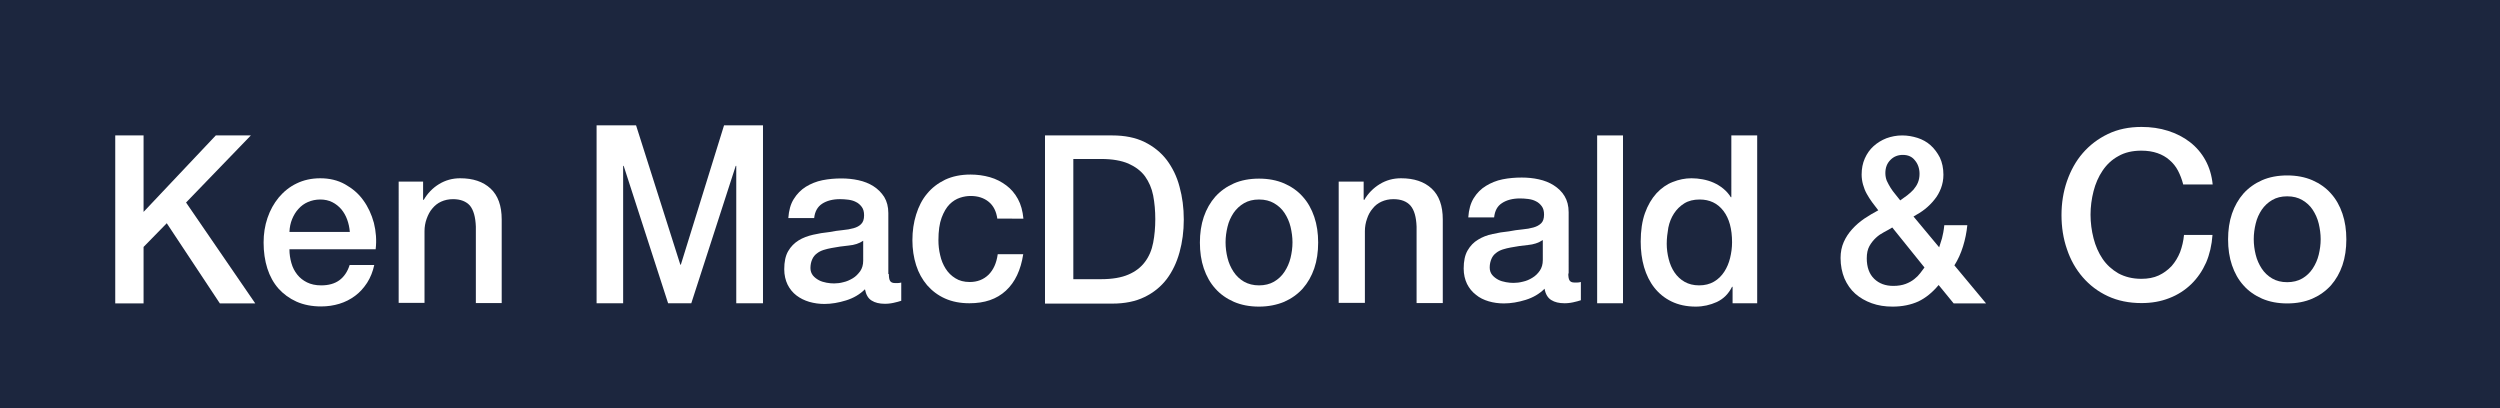
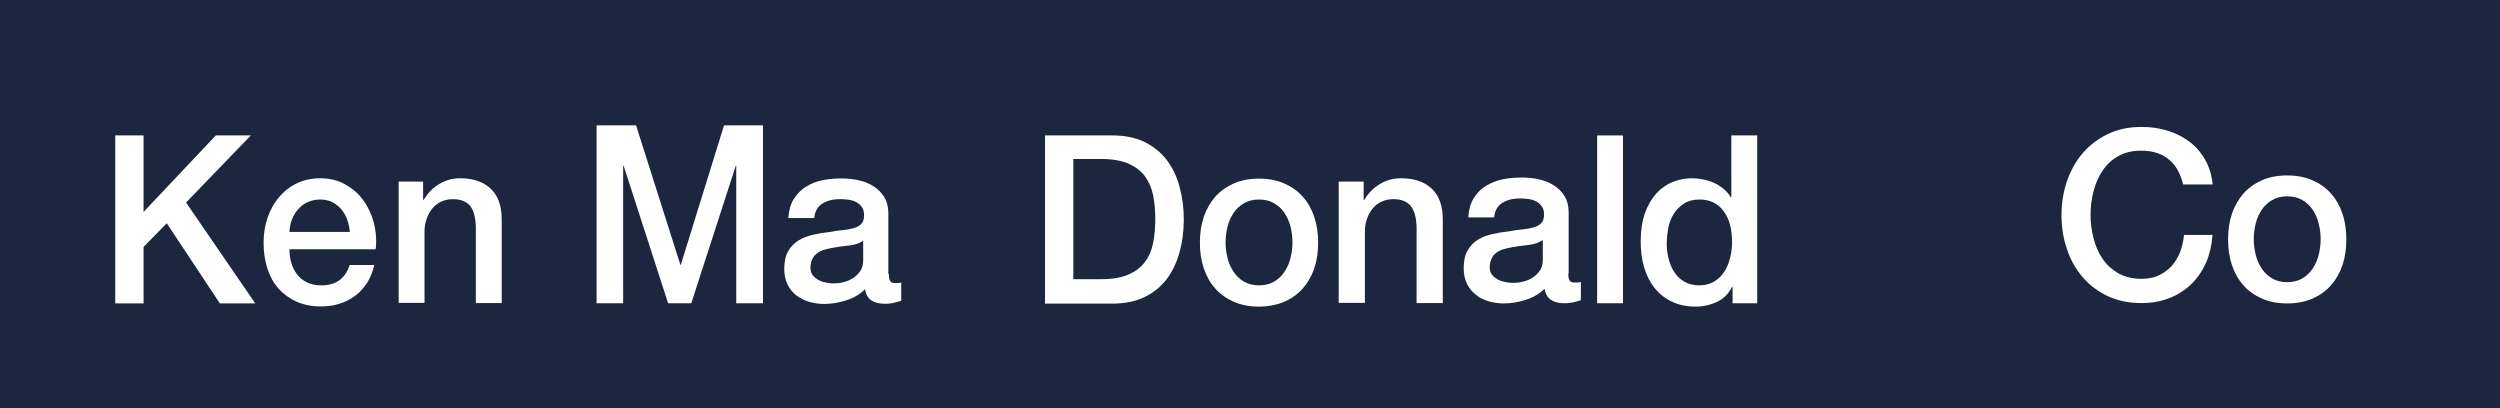
<svg xmlns="http://www.w3.org/2000/svg" version="1.1" id="Layer_1" x="0px" y="0px" viewBox="0 0 1412.2 230.5" style="enable-background:new 0 0 1412.2 230.5;" xml:space="preserve">
  <style type="text/css">
	.st0{fill:#1C263E;}
	.st1{fill:#FFFFFF;}
</style>
  <rect class="st0" width="1412.2" height="230.5" />
  <path class="st1" d="M65.1,76.5h16v43.2l40.8-43.2h19.8l-36.6,37.9l39.1,57h-20l-30-45.3l-13.1,13.4v31.9h-16V76.5z" />
  <path class="st1" d="M163.5,140.9c0,2.7,0.4,5.2,1.1,7.7c0.7,2.5,1.8,4.6,3.3,6.5c1.5,1.9,3.3,3.3,5.5,4.4c2.2,1.1,4.9,1.7,8,1.7  c4.3,0,7.7-1,10.3-2.9c2.6-1.9,4.6-4.8,5.8-8.6h13.9c-0.8,3.7-2.1,7-4,10c-1.9,2.9-4.1,5.4-6.8,7.4c-2.7,2-5.6,3.5-8.9,4.5  c-3.3,1-6.7,1.5-10.3,1.5c-5.2,0-9.8-0.9-13.9-2.7c-4-1.8-7.4-4.3-10.2-7.4c-2.8-3.2-4.9-7-6.3-11.4c-1.4-4.4-2.1-9.3-2.1-14.6  c0-4.9,0.7-9.5,2.2-13.9c1.5-4.4,3.6-8.2,6.4-11.6c2.8-3.3,6.1-6,10.1-7.9c3.9-1.9,8.4-2.9,13.3-2.9c5.2,0,9.9,1.1,14,3.4  c4.1,2.3,7.6,5.2,10.3,9c2.7,3.7,4.7,8,6,12.8c1.2,4.8,1.6,9.8,1,14.9H163.5z M197.6,130.9c-0.2-2.4-0.7-4.7-1.5-6.9  c-0.8-2.2-1.9-4.1-3.3-5.8c-1.4-1.6-3.1-3-5.1-4c-2-1-4.3-1.5-6.7-1.5c-2.6,0-4.9,0.5-7,1.4c-2.1,0.9-3.9,2.2-5.4,3.9  c-1.5,1.6-2.7,3.6-3.6,5.8c-0.9,2.2-1.4,4.6-1.5,7.2H197.6z" />
  <path class="st1" d="M225.2,102.6H239v10.1l0.3,0.3c2.2-3.8,5.1-6.8,8.7-9c3.6-2.2,7.6-3.3,11.9-3.3c7.3,0,13,1.9,17.2,5.8  c4.2,3.9,6.3,9.7,6.3,17.5v47.2h-14.6v-43.2c-0.2-5.4-1.3-9.3-3.3-11.8c-2.1-2.4-5.3-3.7-9.6-3.7c-2.5,0-4.7,0.5-6.7,1.4  c-2,0.9-3.6,2.2-5,3.9c-1.4,1.6-2.4,3.6-3.2,5.8c-0.8,2.2-1.2,4.6-1.2,7v40.5h-14.6V102.6z" />
  <path class="st1" d="M337,70.8h22.3l25,78.7h0.3L409,70.8H431v100.5h-15.1V93.7h-0.3l-25.1,77.6h-13.1l-25.1-77.6h-0.3v77.6H337  V70.8z" />
  <path class="st1" d="M502.1,154.8c0,1.8,0.2,3.1,0.7,3.9c0.5,0.8,1.4,1.2,2.8,1.2c0.4,0,0.9,0,1.5,0c0.6,0,1.3-0.1,2-0.3v10.3  c-0.5,0.2-1.2,0.4-2,0.6c-0.8,0.2-1.6,0.4-2.5,0.6c-0.9,0.2-1.7,0.3-2.6,0.4c-0.9,0.1-1.6,0.1-2.2,0.1c-3,0-5.5-0.6-7.4-1.8  c-2-1.2-3.2-3.3-3.8-6.4c-2.9,2.9-6.5,5-10.7,6.3s-8.3,2-12.2,2c-3,0-5.8-0.4-8.6-1.2c-2.7-0.8-5.1-2-7.2-3.6  c-2.1-1.6-3.8-3.7-5-6.1c-1.2-2.5-1.9-5.4-1.9-8.7c0-4.2,0.7-7.6,2.2-10.2c1.5-2.6,3.5-4.6,5.9-6.1c2.4-1.5,5.2-2.5,8.2-3.2  c3-0.7,6.1-1.2,9.1-1.5c2.6-0.5,5.2-0.9,7.5-1.1c2.4-0.2,4.5-0.6,6.3-1.1c1.8-0.5,3.3-1.3,4.3-2.4c1.1-1.1,1.6-2.7,1.6-4.9  c0-1.9-0.4-3.5-1.3-4.7c-0.9-1.2-2-2.2-3.3-2.8c-1.3-0.7-2.8-1.1-4.4-1.3c-1.6-0.2-3.2-0.3-4.6-0.3c-4.1,0-7.5,0.9-10.1,2.6  c-2.6,1.7-4.1,4.4-4.5,8.1h-14.6c0.3-4.3,1.3-8,3.1-10.8c1.8-2.9,4.1-5.2,6.8-6.9c2.8-1.7,5.9-3,9.4-3.7c3.5-0.7,7.1-1,10.7-1  c3.2,0,6.4,0.3,9.6,1c3.2,0.7,6,1.8,8.5,3.4c2.5,1.6,4.5,3.6,6.1,6.1c1.5,2.5,2.3,5.5,2.3,9.1V154.8z M487.6,136  c-2.2,1.5-4.9,2.4-8.2,2.7c-3.2,0.3-6.5,0.8-9.7,1.4c-1.5,0.3-3,0.6-4.5,1.1c-1.5,0.5-2.7,1.1-3.8,2c-1.1,0.8-2,1.9-2.6,3.3  c-0.6,1.3-1,3-1,4.9c0,1.7,0.5,3,1.4,4.2c0.9,1.1,2.1,2,3.4,2.7c1.3,0.7,2.8,1.1,4.3,1.4c1.6,0.3,3,0.4,4.3,0.4  c1.6,0,3.4-0.2,5.2-0.7c1.9-0.4,3.6-1.2,5.3-2.2c1.7-1,3-2.4,4.2-4c1.1-1.6,1.7-3.6,1.7-5.9V136z" />
-   <path class="st1" d="M563.4,123.7c-0.6-4.3-2.2-7.5-4.9-9.7c-2.7-2.2-6.1-3.3-10.2-3.3c-1.9,0-3.9,0.3-6,1c-2.1,0.7-4.1,1.9-5.9,3.7  c-1.8,1.8-3.3,4.4-4.5,7.6c-1.2,3.2-1.8,7.5-1.8,12.7c0,2.8,0.3,5.7,1,8.5c0.6,2.8,1.7,5.4,3.1,7.6c1.4,2.2,3.2,4,5.5,5.4  c2.2,1.4,4.9,2.1,8.1,2.1c4.3,0,7.8-1.4,10.6-4.1c2.8-2.8,4.5-6.6,5.2-11.6H578c-1.4,9-4.6,15.8-9.8,20.6c-5.2,4.8-12,7.1-20.6,7.1  c-5.2,0-9.8-0.9-13.8-2.7c-4-1.8-7.3-4.3-10.1-7.5c-2.7-3.2-4.8-6.9-6.2-11.3c-1.4-4.4-2.1-9.1-2.1-14.1c0-5.2,0.7-10,2.1-14.5  c1.4-4.5,3.4-8.5,6.2-11.8c2.7-3.3,6.1-5.9,10.2-7.9c4.1-1.9,8.8-2.9,14.3-2.9c3.8,0,7.5,0.5,11,1.5c3.5,1,6.5,2.6,9.2,4.6  c2.7,2,4.9,4.6,6.6,7.7c1.7,3.1,2.7,6.8,3.1,11.1H563.4z" />
  <path class="st1" d="M590.3,76.5h38c7,0,13.1,1.2,18.2,3.7c5.1,2.5,9.3,5.9,12.6,10.2c3.2,4.3,5.7,9.3,7.2,15.1  c1.6,5.8,2.4,11.9,2.4,18.5c0,6.6-0.8,12.7-2.4,18.5c-1.6,5.8-4,10.8-7.2,15.1c-3.3,4.3-7.4,7.7-12.6,10.2  c-5.1,2.5-11.2,3.7-18.2,3.7h-38V76.5z M606.3,157.7h15.8c6.2,0,11.4-0.9,15.3-2.6c4-1.7,7.1-4.1,9.4-7.2c2.3-3.1,3.8-6.6,4.6-10.8  c0.8-4.1,1.2-8.6,1.2-13.3c0-4.8-0.4-9.2-1.2-13.4c-0.8-4.1-2.4-7.7-4.6-10.8c-2.3-3.1-5.4-5.4-9.4-7.2c-4-1.7-9.1-2.6-15.3-2.6  h-15.8V157.7z" />
  <path class="st1" d="M711.2,173.2c-5.3,0-10-0.9-14.2-2.7c-4.1-1.8-7.7-4.3-10.5-7.5c-2.9-3.2-5-7-6.5-11.4  c-1.5-4.4-2.2-9.3-2.2-14.6c0-5.2,0.7-10.1,2.2-14.5c1.5-4.4,3.7-8.2,6.5-11.4c2.9-3.2,6.4-5.7,10.5-7.5c4.1-1.8,8.9-2.7,14.2-2.7  c5.3,0,10,0.9,14.2,2.7c4.1,1.8,7.7,4.3,10.5,7.5c2.9,3.2,5,7,6.5,11.4c1.5,4.4,2.2,9.3,2.2,14.5c0,5.3-0.7,10.2-2.2,14.6  c-1.5,4.4-3.7,8.2-6.5,11.4c-2.9,3.2-6.4,5.7-10.5,7.5C721.3,172.2,716.5,173.2,711.2,173.2z M711.2,161.2c3.2,0,6.1-0.7,8.5-2.1  c2.4-1.4,4.4-3.3,5.9-5.6c1.5-2.3,2.7-4.9,3.4-7.8c0.7-2.9,1.1-5.8,1.1-8.8c0-2.9-0.4-5.8-1.1-8.8c-0.7-2.9-1.9-5.5-3.4-7.8  c-1.5-2.3-3.5-4.1-5.9-5.5c-2.4-1.4-5.2-2.1-8.5-2.1c-3.3,0-6.1,0.7-8.5,2.1c-2.4,1.4-4.4,3.3-5.9,5.5c-1.5,2.3-2.7,4.8-3.4,7.8  c-0.7,2.9-1.1,5.8-1.1,8.8c0,3,0.4,6,1.1,8.8c0.7,2.9,1.9,5.5,3.4,7.8c1.5,2.3,3.5,4.2,5.9,5.6C705.2,160.5,708,161.2,711.2,161.2z" />
  <path class="st1" d="M756.3,102.6h14v10.1l0.3,0.3c2.2-3.8,5.2-6.8,8.8-9c3.6-2.2,7.6-3.3,12-3.3c7.3,0,13.1,1.9,17.3,5.8  c4.2,3.9,6.3,9.7,6.3,17.5v47.2h-14.8v-43.2c-0.2-5.4-1.3-9.3-3.4-11.8c-2.1-2.4-5.3-3.7-9.7-3.7c-2.5,0-4.7,0.5-6.7,1.4  c-2,0.9-3.7,2.2-5,3.9c-1.4,1.6-2.5,3.6-3.2,5.8c-0.8,2.2-1.2,4.6-1.2,7v40.5h-14.8V102.6z" />
  <path class="st1" d="M885.9,154.5c0,1.8,0.2,3.1,0.7,3.9c0.5,0.8,1.4,1.2,2.8,1.2c0.4,0,0.9,0,1.5,0c0.6,0,1.3-0.1,2.1-0.3v10.3  c-0.5,0.2-1.2,0.4-2,0.6c-0.8,0.2-1.6,0.4-2.5,0.6c-0.9,0.2-1.7,0.3-2.6,0.4c-0.9,0.1-1.6,0.1-2.2,0.1c-3,0-5.5-0.6-7.4-1.8  c-2-1.2-3.3-3.4-3.8-6.4c-2.9,2.9-6.5,5-10.7,6.3c-4.2,1.3-8.3,2-12.3,2c-3,0-5.9-0.4-8.6-1.2c-2.7-0.8-5.2-2-7.2-3.7  c-2.1-1.6-3.8-3.7-5-6.1c-1.2-2.5-1.9-5.4-1.9-8.7c0-4.2,0.7-7.6,2.2-10.2c1.5-2.6,3.5-4.7,5.9-6.1c2.4-1.5,5.2-2.6,8.2-3.2  c3-0.7,6.1-1.2,9.2-1.5c2.6-0.5,5.2-0.9,7.6-1.1c2.4-0.2,4.5-0.6,6.3-1.1c1.8-0.5,3.3-1.3,4.4-2.4c1.1-1.1,1.6-2.7,1.6-4.9  c0-1.9-0.4-3.5-1.3-4.7c-0.9-1.2-2-2.2-3.3-2.8c-1.3-0.7-2.8-1.1-4.4-1.3c-1.6-0.2-3.2-0.3-4.6-0.3c-4.1,0-7.5,0.9-10.1,2.6  c-2.7,1.7-4.1,4.4-4.5,8.1h-14.6c0.3-4.4,1.3-8,3.1-10.9c1.8-2.9,4.1-5.2,6.9-6.9c2.8-1.7,5.9-3,9.4-3.7c3.5-0.7,7.1-1,10.8-1  c3.2,0,6.5,0.3,9.6,1c3.2,0.7,6,1.8,8.5,3.4c2.5,1.6,4.6,3.6,6.1,6.1c1.5,2.5,2.3,5.5,2.3,9.1V154.5z M871.3,135.7  c-2.2,1.5-5,2.4-8.2,2.7c-3.3,0.3-6.5,0.8-9.7,1.4c-1.5,0.3-3,0.6-4.5,1.1c-1.5,0.5-2.7,1.1-3.8,2c-1.1,0.8-2,1.9-2.6,3.3  c-0.6,1.4-1,3-1,4.9c0,1.7,0.5,3.1,1.4,4.2c0.9,1.1,2.1,2,3.4,2.7c1.3,0.7,2.8,1.1,4.4,1.4c1.6,0.3,3,0.4,4.3,0.4  c1.6,0,3.4-0.2,5.3-0.7c1.9-0.4,3.7-1.2,5.3-2.2c1.7-1,3.1-2.4,4.2-4c1.1-1.6,1.7-3.6,1.7-6V135.7z" />
  <path class="st1" d="M902.2,76.5h14.6v94.8h-14.6V76.5z" />
  <path class="st1" d="M992.6,171.3h-13.9V162h-0.3c-2,4-4.8,6.8-8.6,8.6c-3.8,1.7-7.7,2.6-11.9,2.6c-5.2,0-9.8-1-13.7-2.9  c-3.9-1.9-7.1-4.5-9.7-7.8c-2.6-3.3-4.5-7.2-5.8-11.6c-1.3-4.5-1.9-9.3-1.9-14.4c0-6.2,0.8-11.6,2.4-16.1c1.6-4.5,3.8-8.2,6.5-11.2  c2.7-2.9,5.8-5.1,9.2-6.4c3.5-1.4,7-2.1,10.6-2.1c2.1,0,4.1,0.2,6.3,0.6c2.1,0.4,4.2,1,6.2,1.9c2,0.9,3.8,2,5.5,3.4  c1.7,1.4,3.1,3,4.2,4.8h0.3V76.5h14.6V171.3z M941.5,137.7c0,2.9,0.4,5.8,1.1,8.6c0.7,2.8,1.8,5.4,3.3,7.6c1.5,2.2,3.4,4,5.7,5.3  c2.3,1.3,5,2,8.2,2c3.2,0,6-0.7,8.4-2.1c2.4-1.4,4.3-3.3,5.8-5.6c1.5-2.3,2.6-4.9,3.3-7.8c0.7-2.9,1.1-5.8,1.1-8.8  c0-7.6-1.6-13.5-4.9-17.8c-3.3-4.3-7.8-6.4-13.4-6.4c-3.4,0-6.3,0.7-8.7,2.2c-2.4,1.5-4.3,3.4-5.8,5.7c-1.5,2.3-2.6,5-3.2,8  C941.9,131.6,941.5,134.6,941.5,137.7z" />
-   <path class="st1" d="M1095.1,161c-3.5,4.2-7.3,7.3-11.5,9.3c-4.2,1.9-9.1,2.9-14.5,2.9c-4.3,0-8.2-0.6-11.8-1.9  c-3.6-1.3-6.7-3.1-9.3-5.4c-2.6-2.3-4.6-5.2-6.1-8.6c-1.4-3.4-2.2-7.3-2.2-11.6c0-3.3,0.6-6.3,1.8-9c1.2-2.7,2.8-5.1,4.8-7.3  c2-2.2,4.3-4.2,6.8-5.9c2.6-1.7,5.2-3.3,7.9-4.7c-1.2-1.6-2.4-3.1-3.5-4.6c-1.1-1.5-2.1-3.1-3-4.7c-0.9-1.6-1.6-3.4-2.1-5.2  c-0.5-1.8-0.8-3.7-0.8-5.7c0-3.4,0.6-6.4,1.8-9.1c1.2-2.7,2.8-5,4.9-6.9c2.1-1.9,4.5-3.4,7.3-4.5c2.8-1,5.7-1.6,8.9-1.6  c3,0,5.8,0.5,8.7,1.4c2.8,0.9,5.3,2.3,7.4,4.2c2.1,1.9,3.8,4.2,5.2,6.9c1.3,2.8,2,6,2,9.7c0,2.8-0.5,5.3-1.4,7.7  c-0.9,2.3-2.1,4.5-3.7,6.4c-1.5,1.9-3.3,3.7-5.3,5.3c-2,1.6-4.2,2.9-6.5,4.2l14.5,17.4c0.5-1.5,1-3.2,1.6-5.1c0.5-1.9,1-4.4,1.3-7.4  h13c-0.4,4.1-1.2,8-2.4,11.9c-1.2,3.9-2.8,7.5-4.9,10.8l17.9,21.5h-18.3L1095.1,161z M1068.9,128.5c-1.4,0.9-2.9,1.7-4.6,2.6  c-1.7,0.9-3.2,1.9-4.6,3.2c-1.4,1.3-2.7,2.9-3.7,4.7c-1,1.8-1.5,4.1-1.5,6.9c0,5,1.4,8.9,4.2,11.6c2.8,2.7,6.4,4,10.8,4  c2.7,0,5-0.4,6.9-1.1c1.9-0.7,3.5-1.6,4.9-2.7c1.3-1,2.5-2.2,3.4-3.4c0.9-1.2,1.7-2.3,2.4-3.2L1068.9,128.5z M1074.9,87.5  c-2.8,0-5.1,0.9-7,2.8c-1.9,1.9-2.9,4.3-2.9,7.5c0,1.6,0.3,3,0.8,4.3c0.6,1.3,1.3,2.6,2.1,3.9c0.8,1.3,1.7,2.5,2.7,3.7  c1,1.2,1.9,2.4,2.8,3.5c1.4-1,2.7-1.9,4-2.9c1.3-1,2.5-2.1,3.5-3.2c1-1.2,1.9-2.5,2.5-4c0.6-1.5,0.9-3.1,0.9-4.9  c0-3-0.9-5.6-2.6-7.6C1080.1,88.5,1077.8,87.5,1074.9,87.5z" />
  <path class="st1" d="M1233.2,104c-0.7-2.7-1.7-5.3-2.9-7.6c-1.2-2.3-2.8-4.3-4.8-6c-1.9-1.7-4.2-3-6.8-3.9c-2.6-0.9-5.6-1.4-9.1-1.4  c-5,0-9.4,1-13,3.1c-3.7,2-6.6,4.8-8.9,8.2c-2.3,3.4-4,7.3-5.1,11.6c-1.1,4.3-1.7,8.8-1.7,13.3c0,4.5,0.6,9,1.7,13.3  c1.1,4.3,2.8,8.2,5.1,11.6c2.3,3.4,5.3,6.1,8.9,8.2c3.7,2,8,3.1,13,3.1c3.7,0,7-0.6,9.8-1.9c2.8-1.3,5.2-3.1,7.3-5.3  c2-2.3,3.6-4.9,4.8-7.9c1.1-3,1.9-6.3,2.2-9.7h16.1c-0.4,5.7-1.6,10.9-3.6,15.6c-2.1,4.7-4.9,8.8-8.4,12.2  c-3.5,3.4-7.7,6.1-12.4,7.9c-4.8,1.9-10,2.8-15.7,2.8c-7.1,0-13.4-1.3-19-3.9c-5.6-2.6-10.3-6.2-14.2-10.7  c-3.9-4.5-6.9-9.8-8.9-15.8c-2.1-6-3.1-12.5-3.1-19.3c0-6.7,1-13.1,3.1-19.2c2.1-6,5-11.3,8.9-15.8c3.9-4.5,8.6-8.1,14.2-10.8  c5.6-2.7,11.9-4,19-4c5.3,0,10.3,0.7,15,2.2c4.7,1.5,8.8,3.6,12.4,6.4c3.6,2.8,6.5,6.2,8.7,10.2c2.2,4,3.6,8.6,4.1,13.7H1233.2z" />
  <path class="st1" d="M1292,171.4c-5.3,0-10-0.9-14.2-2.7c-4.1-1.8-7.7-4.3-10.5-7.5c-2.9-3.2-5-7-6.5-11.4  c-1.5-4.4-2.2-9.3-2.2-14.6c0-5.2,0.7-10.1,2.2-14.5c1.5-4.4,3.7-8.2,6.5-11.4c2.9-3.2,6.4-5.7,10.5-7.5c4.1-1.8,8.9-2.7,14.2-2.7  c5.3,0,10,0.9,14.2,2.7c4.1,1.8,7.7,4.3,10.5,7.5c2.9,3.2,5,7,6.5,11.4c1.5,4.4,2.2,9.3,2.2,14.5c0,5.3-0.7,10.2-2.2,14.6  c-1.5,4.4-3.7,8.2-6.5,11.4c-2.9,3.2-6.4,5.7-10.5,7.5C1302,170.5,1297.3,171.4,1292,171.4z M1292,159.4c3.2,0,6.1-0.7,8.5-2.1  c2.4-1.4,4.4-3.3,5.9-5.6c1.5-2.3,2.7-4.9,3.4-7.8c0.7-2.9,1.1-5.8,1.1-8.8c0-2.9-0.4-5.8-1.1-8.8c-0.7-2.9-1.9-5.5-3.4-7.8  c-1.5-2.3-3.5-4.1-5.9-5.5c-2.4-1.4-5.2-2.1-8.5-2.1c-3.3,0-6.1,0.7-8.5,2.1c-2.4,1.4-4.4,3.3-5.9,5.5c-1.5,2.3-2.7,4.8-3.4,7.8  c-0.7,2.9-1.1,5.8-1.1,8.8c0,3,0.4,6,1.1,8.8c0.7,2.9,1.9,5.5,3.4,7.8c1.5,2.3,3.5,4.2,5.9,5.6  C1285.9,158.7,1288.7,159.4,1292,159.4z" />
</svg>